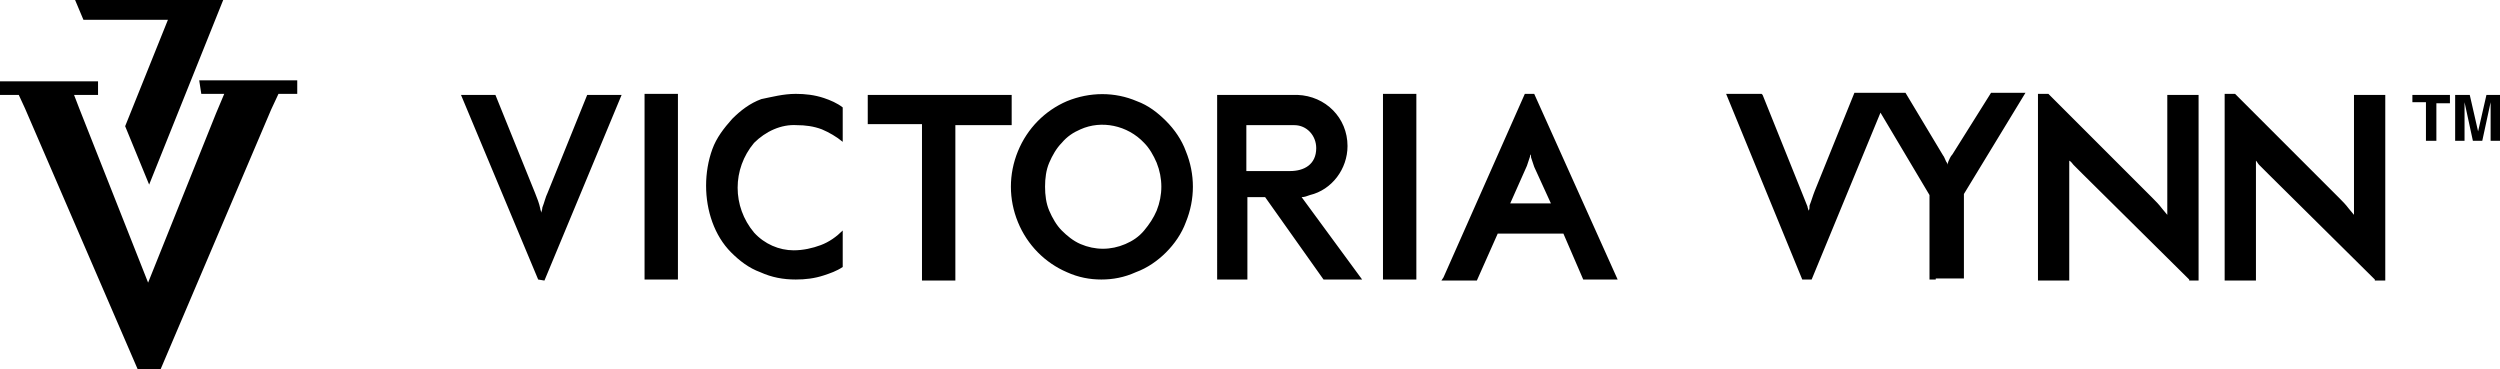
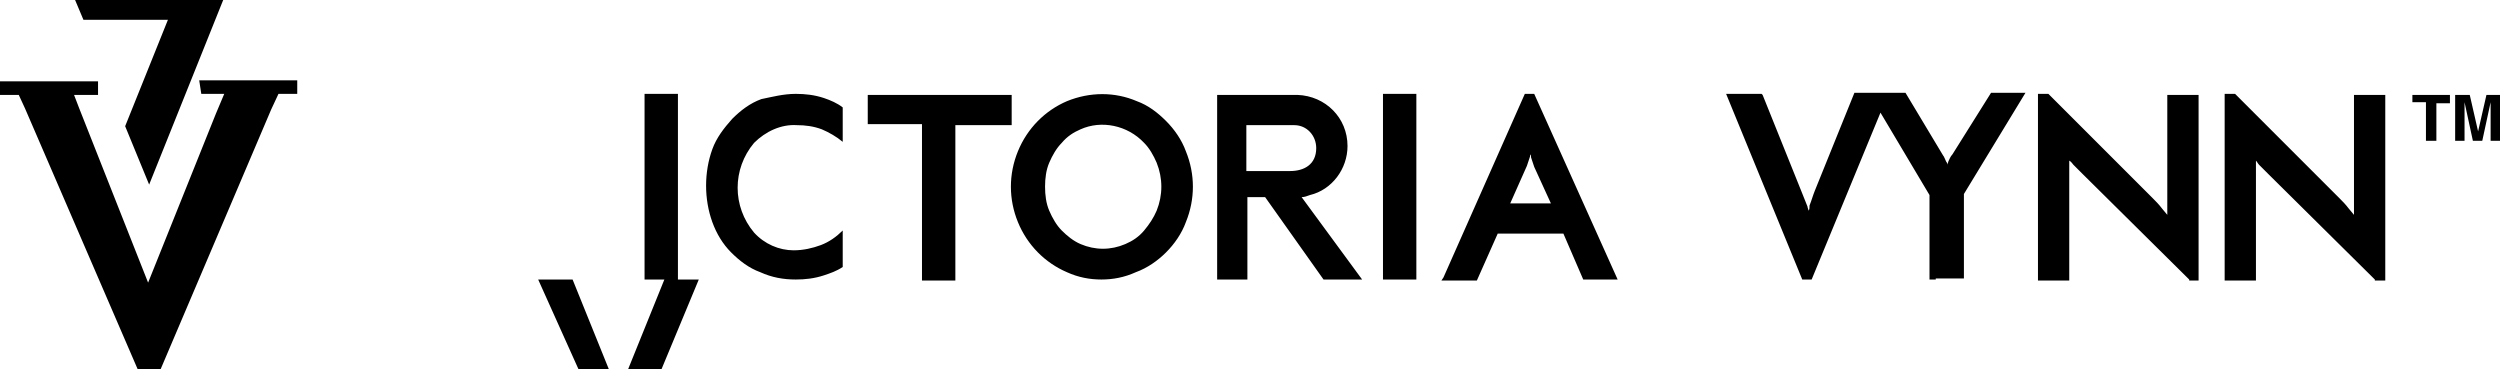
<svg xmlns="http://www.w3.org/2000/svg" version="1.1" id="Warstwa_1" x="0px" y="0px" viewBox="0 0 239.7 35.4" style="enable-background:new 0 0 239.7 35.4;" xml:space="preserve">
  <g id="Group_1">
-     <path id="Kształt_20" d="M13.2,35.4l-10.8-25L1.8,9.1H0V7.8h9.4v1.3H7.1l0.5,1.3l6.6,16.7l6.5-16.2l0,0l0.8-1.9h-2.2l-0.2-1.3h9.4   v1.3h-1.8l-0.7,1.5L15.4,35.4H13.2z M185.6,26.8H185v-8.1l-4.7-7.9l-6.6,16h-0.9l-7.3-17.8h3.4l0.1,0.1l3.7,9.2   c0.2,0.5,0.4,1,0.6,1.5c0,0.1,0.1,0.3,0.1,0.4c0.1-0.1,0.1-0.3,0.1-0.5c0.2-0.5,0.3-0.9,0.5-1.4l3.8-9.4h4.9l3.6,6   c0.1,0.1,0.2,0.4,0.3,0.6c0.1,0.1,0.1,0.2,0.1,0.3c0-0.1,0.1-0.2,0.1-0.3c0.1-0.2,0.2-0.5,0.4-0.7l3.7-5.9h3.3l-5.9,9.7v8.1H185.6z    M151.8,26.8l-1.9-4.4h-6.3l-2,4.5h-3.4l0.2-0.3L146.2,9h0.9l8,17.8L151.8,26.8z M146.7,15c-0.1,0.3-0.2,0.6-0.3,0.9l-1.6,3.6h3.9   l-1.6-3.5c-0.1-0.3-0.2-0.6-0.3-0.9c0-0.1,0-0.2-0.1-0.3C146.7,14.9,146.7,15,146.7,15L146.7,15z M102.3,26.1   c-2.1-0.9-3.8-2.6-4.7-4.8c-0.9-2.2-0.9-4.6,0-6.8c0.9-2.2,2.6-3.9,4.7-4.8c2.2-0.9,4.6-0.9,6.7,0c1.1,0.4,2,1.1,2.8,1.9   c0.8,0.8,1.5,1.8,1.9,2.9c0.9,2.2,0.9,4.6,0,6.8c-0.4,1.1-1.1,2.1-1.9,2.9c-0.8,0.8-1.8,1.5-2.9,1.9c-1.1,0.5-2.2,0.7-3.3,0.7   C104.5,26.8,103.4,26.6,102.3,26.1z M103.6,12.4c-0.7,0.3-1.3,0.7-1.8,1.3c-0.5,0.5-0.9,1.2-1.2,1.9c-0.3,0.7-0.4,1.5-0.4,2.3   c0,0.8,0.1,1.6,0.4,2.3c0.3,0.7,0.7,1.4,1.2,1.9c0.5,0.5,1.1,1,1.8,1.3c1.4,0.6,2.9,0.6,4.3,0c0.7-0.3,1.3-0.7,1.8-1.3   c0.5-0.6,0.9-1.2,1.2-1.9c0.6-1.5,0.6-3.1,0-4.6c-0.3-0.7-0.7-1.4-1.2-1.9C108.1,12,105.6,11.5,103.6,12.4z M132.6,26.8V9h3.2v17.8   H132.6z M61.8,26.8V9H65v17.8H61.8z M227.7,26.8l-10.2-10.1c-0.3-0.3-0.6-0.6-0.9-0.9c-0.1-0.1-0.2-0.3-0.3-0.4v11.5h-3V9h1l10,10   c0.3,0.3,0.6,0.6,0.9,1l0.5,0.6V9.1h3v17.8H227.7z M209.9,26.8l-10.2-10.1c-0.3-0.3-0.6-0.6-0.9-0.9c-0.1-0.1-0.2-0.3-0.4-0.4v11.5   h-3V9h1l10,10c0.3,0.3,0.6,0.6,0.9,1l0.5,0.6V9.1h3v17.8H209.9z M88.4,26.8V11.9h-5.2V9.1H97v2.9h-5.4v14.9H88.4z M51.6,26.8   L44.2,9.1h3.3l3.8,9.4c0.2,0.5,0.4,1,0.5,1.5c0,0.1,0.1,0.3,0.1,0.4c0-0.1,0.1-0.3,0.1-0.5c0.2-0.5,0.3-1,0.5-1.4l3.8-9.4h3.3   l-7.4,17.8L51.6,26.8z M72.9,26.1c-1.1-0.4-2-1.1-2.8-1.9c-0.8-0.8-1.4-1.8-1.8-2.9c-0.4-1.1-0.6-2.3-0.6-3.5   c0-1.2,0.2-2.4,0.6-3.5c0.4-1.1,1.1-2,1.9-2.9c0.8-0.8,1.7-1.5,2.8-1.9C74,9.3,75.1,9,76.3,9c0.9,0,1.8,0.1,2.7,0.4   c0.6,0.2,1.3,0.5,1.8,0.9v3.3c-0.6-0.5-1.3-0.9-2-1.2c-0.8-0.3-1.6-0.4-2.4-0.4c-1.5-0.1-3,0.6-4.1,1.7c-2.1,2.5-2.1,6.1,0,8.6   c1,1.1,2.4,1.7,3.8,1.7c0.9,0,1.8-0.2,2.6-0.5c0.8-0.3,1.5-0.8,2.1-1.4v3.5c-0.6,0.4-1.2,0.6-1.8,0.8c-0.9,0.3-1.8,0.4-2.7,0.4   C75.1,26.8,74,26.6,72.9,26.1L72.9,26.1z M126.9,26.8l-5.6-7.9h-1.7v7.9h-2.9V9.1h7.7c2.7,0.1,4.8,2.2,4.8,4.9   c0,2.2-1.5,4.2-3.6,4.7c-0.3,0.1-0.5,0.2-0.8,0.2l5.8,7.9L126.9,26.8z M119.5,12v4.4h4.2c1.3,0,2.5-0.6,2.5-2.2   c0-1.2-0.9-2.2-2.1-2.2c-0.1,0-0.2,0-0.4,0L119.5,12L119.5,12z M12,12.1l4.1-10.2H8L7.2,0h14.2l-7.1,17.7L12,12.1z M238.8,13.5V9.8   l-0.8,3.7h-0.9l-0.8-3.7v3.7h-0.9V9.1h1.4l0.8,3.5l0.8-3.5h1.3v4.4L238.8,13.5z M232.6,13.5V9.8h-1.3V9.1h3.6v0.8h-1.3v3.6   L232.6,13.5z" />
+     <path id="Kształt_20" d="M13.2,35.4l-10.8-25L1.8,9.1H0V7.8h9.4v1.3H7.1l0.5,1.3l6.6,16.7l6.5-16.2l0,0l0.8-1.9h-2.2l-0.2-1.3h9.4   v1.3h-1.8l-0.7,1.5L15.4,35.4H13.2z M185.6,26.8H185v-8.1l-4.7-7.9l-6.6,16h-0.9l-7.3-17.8h3.4l0.1,0.1l3.7,9.2   c0.2,0.5,0.4,1,0.6,1.5c0,0.1,0.1,0.3,0.1,0.4c0.1-0.1,0.1-0.3,0.1-0.5c0.2-0.5,0.3-0.9,0.5-1.4l3.8-9.4h4.9l3.6,6   c0.1,0.1,0.2,0.4,0.3,0.6c0.1,0.1,0.1,0.2,0.1,0.3c0-0.1,0.1-0.2,0.1-0.3c0.1-0.2,0.2-0.5,0.4-0.7l3.7-5.9h3.3l-5.9,9.7v8.1H185.6z    M151.8,26.8l-1.9-4.4h-6.3l-2,4.5h-3.4l0.2-0.3L146.2,9h0.9l8,17.8L151.8,26.8z M146.7,15c-0.1,0.3-0.2,0.6-0.3,0.9l-1.6,3.6h3.9   l-1.6-3.5c-0.1-0.3-0.2-0.6-0.3-0.9c0-0.1,0-0.2-0.1-0.3C146.7,14.9,146.7,15,146.7,15L146.7,15z M102.3,26.1   c-2.1-0.9-3.8-2.6-4.7-4.8c-0.9-2.2-0.9-4.6,0-6.8c0.9-2.2,2.6-3.9,4.7-4.8c2.2-0.9,4.6-0.9,6.7,0c1.1,0.4,2,1.1,2.8,1.9   c0.8,0.8,1.5,1.8,1.9,2.9c0.9,2.2,0.9,4.6,0,6.8c-0.4,1.1-1.1,2.1-1.9,2.9c-0.8,0.8-1.8,1.5-2.9,1.9c-1.1,0.5-2.2,0.7-3.3,0.7   C104.5,26.8,103.4,26.6,102.3,26.1z M103.6,12.4c-0.7,0.3-1.3,0.7-1.8,1.3c-0.5,0.5-0.9,1.2-1.2,1.9c-0.3,0.7-0.4,1.5-0.4,2.3   c0,0.8,0.1,1.6,0.4,2.3c0.3,0.7,0.7,1.4,1.2,1.9c0.5,0.5,1.1,1,1.8,1.3c1.4,0.6,2.9,0.6,4.3,0c0.7-0.3,1.3-0.7,1.8-1.3   c0.5-0.6,0.9-1.2,1.2-1.9c0.6-1.5,0.6-3.1,0-4.6c-0.3-0.7-0.7-1.4-1.2-1.9C108.1,12,105.6,11.5,103.6,12.4z M132.6,26.8V9h3.2v17.8   H132.6z M61.8,26.8V9H65v17.8H61.8z M227.7,26.8l-10.2-10.1c-0.3-0.3-0.6-0.6-0.9-0.9c-0.1-0.1-0.2-0.3-0.3-0.4v11.5h-3V9h1l10,10   c0.3,0.3,0.6,0.6,0.9,1l0.5,0.6V9.1h3v17.8H227.7z M209.9,26.8l-10.2-10.1c-0.3-0.3-0.6-0.6-0.9-0.9c-0.1-0.1-0.2-0.3-0.4-0.4v11.5   h-3V9h1l10,10c0.3,0.3,0.6,0.6,0.9,1l0.5,0.6V9.1h3v17.8H209.9z M88.4,26.8V11.9h-5.2V9.1H97v2.9h-5.4v14.9H88.4z M51.6,26.8   h3.3l3.8,9.4c0.2,0.5,0.4,1,0.5,1.5c0,0.1,0.1,0.3,0.1,0.4c0-0.1,0.1-0.3,0.1-0.5c0.2-0.5,0.3-1,0.5-1.4l3.8-9.4h3.3   l-7.4,17.8L51.6,26.8z M72.9,26.1c-1.1-0.4-2-1.1-2.8-1.9c-0.8-0.8-1.4-1.8-1.8-2.9c-0.4-1.1-0.6-2.3-0.6-3.5   c0-1.2,0.2-2.4,0.6-3.5c0.4-1.1,1.1-2,1.9-2.9c0.8-0.8,1.7-1.5,2.8-1.9C74,9.3,75.1,9,76.3,9c0.9,0,1.8,0.1,2.7,0.4   c0.6,0.2,1.3,0.5,1.8,0.9v3.3c-0.6-0.5-1.3-0.9-2-1.2c-0.8-0.3-1.6-0.4-2.4-0.4c-1.5-0.1-3,0.6-4.1,1.7c-2.1,2.5-2.1,6.1,0,8.6   c1,1.1,2.4,1.7,3.8,1.7c0.9,0,1.8-0.2,2.6-0.5c0.8-0.3,1.5-0.8,2.1-1.4v3.5c-0.6,0.4-1.2,0.6-1.8,0.8c-0.9,0.3-1.8,0.4-2.7,0.4   C75.1,26.8,74,26.6,72.9,26.1L72.9,26.1z M126.9,26.8l-5.6-7.9h-1.7v7.9h-2.9V9.1h7.7c2.7,0.1,4.8,2.2,4.8,4.9   c0,2.2-1.5,4.2-3.6,4.7c-0.3,0.1-0.5,0.2-0.8,0.2l5.8,7.9L126.9,26.8z M119.5,12v4.4h4.2c1.3,0,2.5-0.6,2.5-2.2   c0-1.2-0.9-2.2-2.1-2.2c-0.1,0-0.2,0-0.4,0L119.5,12L119.5,12z M12,12.1l4.1-10.2H8L7.2,0h14.2l-7.1,17.7L12,12.1z M238.8,13.5V9.8   l-0.8,3.7h-0.9l-0.8-3.7v3.7h-0.9V9.1h1.4l0.8,3.5l0.8-3.5h1.3v4.4L238.8,13.5z M232.6,13.5V9.8h-1.3V9.1h3.6v0.8h-1.3v3.6   L232.6,13.5z" />
  </g>
</svg>